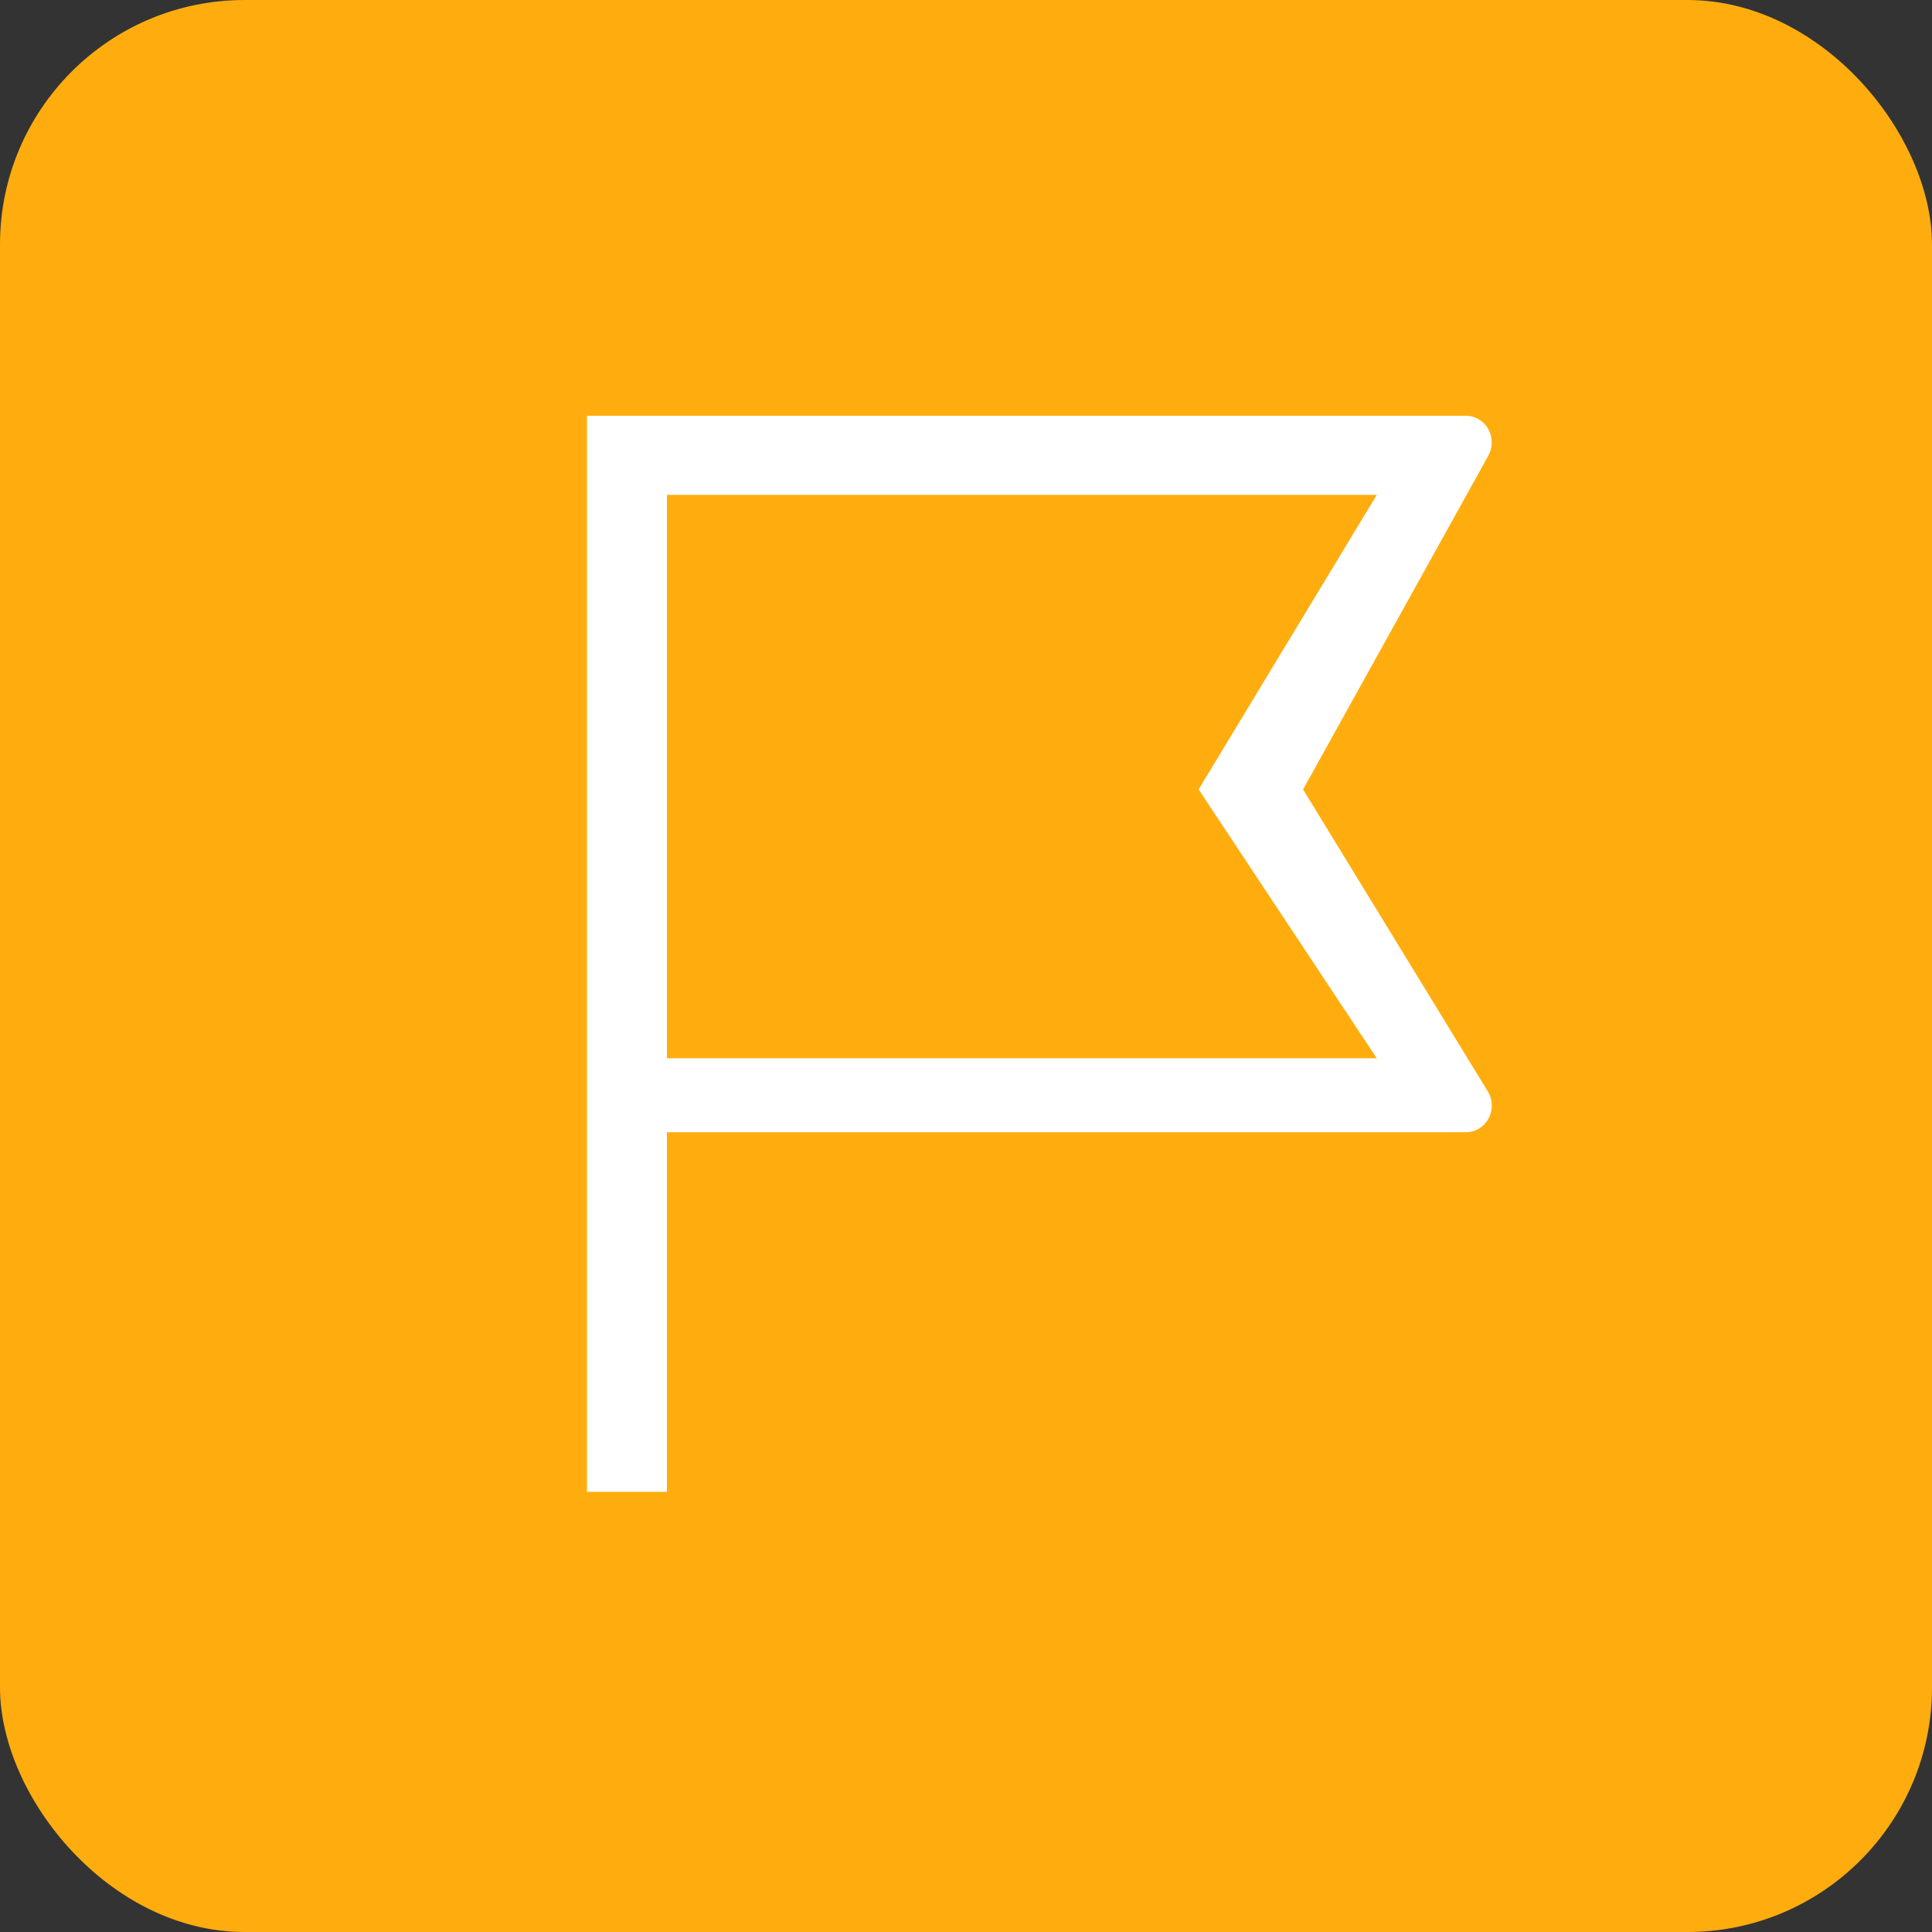
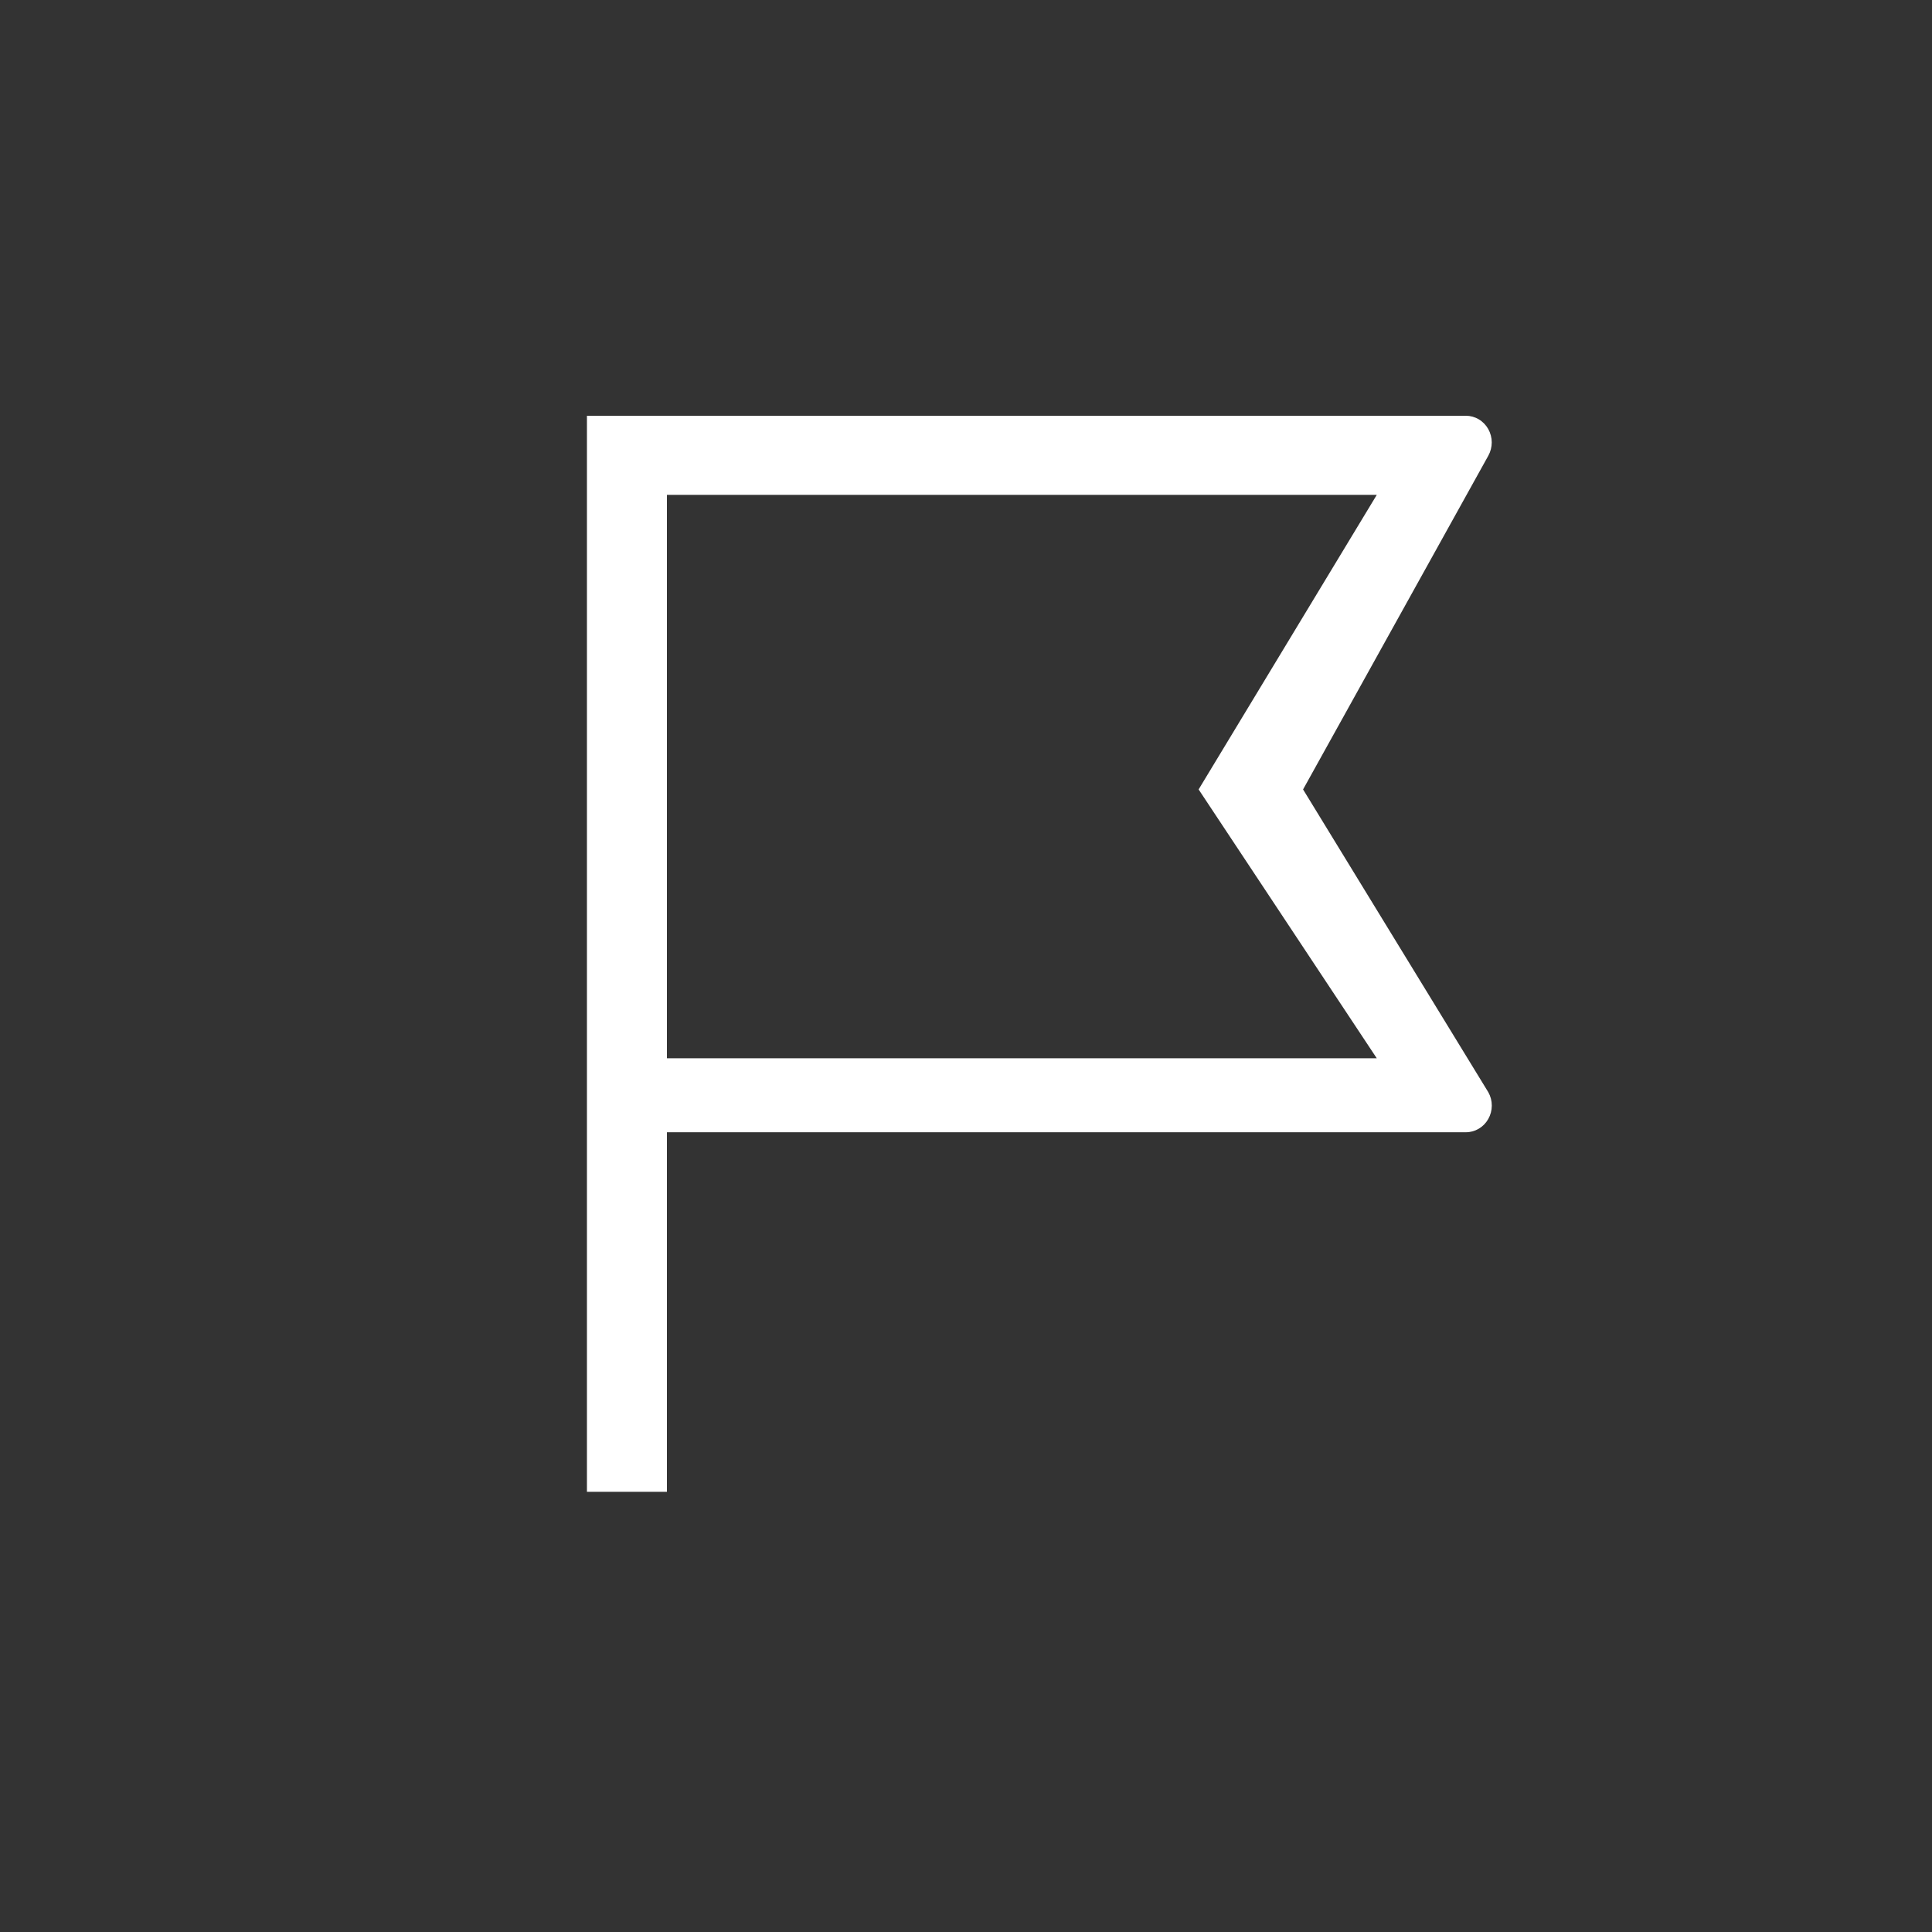
<svg xmlns="http://www.w3.org/2000/svg" width="79" height="79" viewBox="0 0 79 79" fill="none">
  <rect x="0" y="0" width="79" height="79" fill="#333333" stroke="none" />
-   <rect width="79" height="79" rx="10" fill="#FFAD0E" />
  <path d="M59.938 17C60.123 17 60.306 17.05 60.467 17.146C60.628 17.241 60.761 17.378 60.855 17.544C60.948 17.709 60.997 17.897 60.998 18.088C60.998 18.279 60.95 18.467 60.858 18.633L53.283 32.28L60.86 44.666C60.953 44.832 61.001 45.02 61 45.211C60.999 45.402 60.95 45.59 60.856 45.755C60.763 45.921 60.629 46.058 60.468 46.153C60.306 46.249 60.124 46.299 59.938 46.298H27.271V61H24V17H59.938ZM56.297 20.235H27.271V43.274H56.297L49.012 32.28L56.297 20.235Z" fill="white" />
</svg>